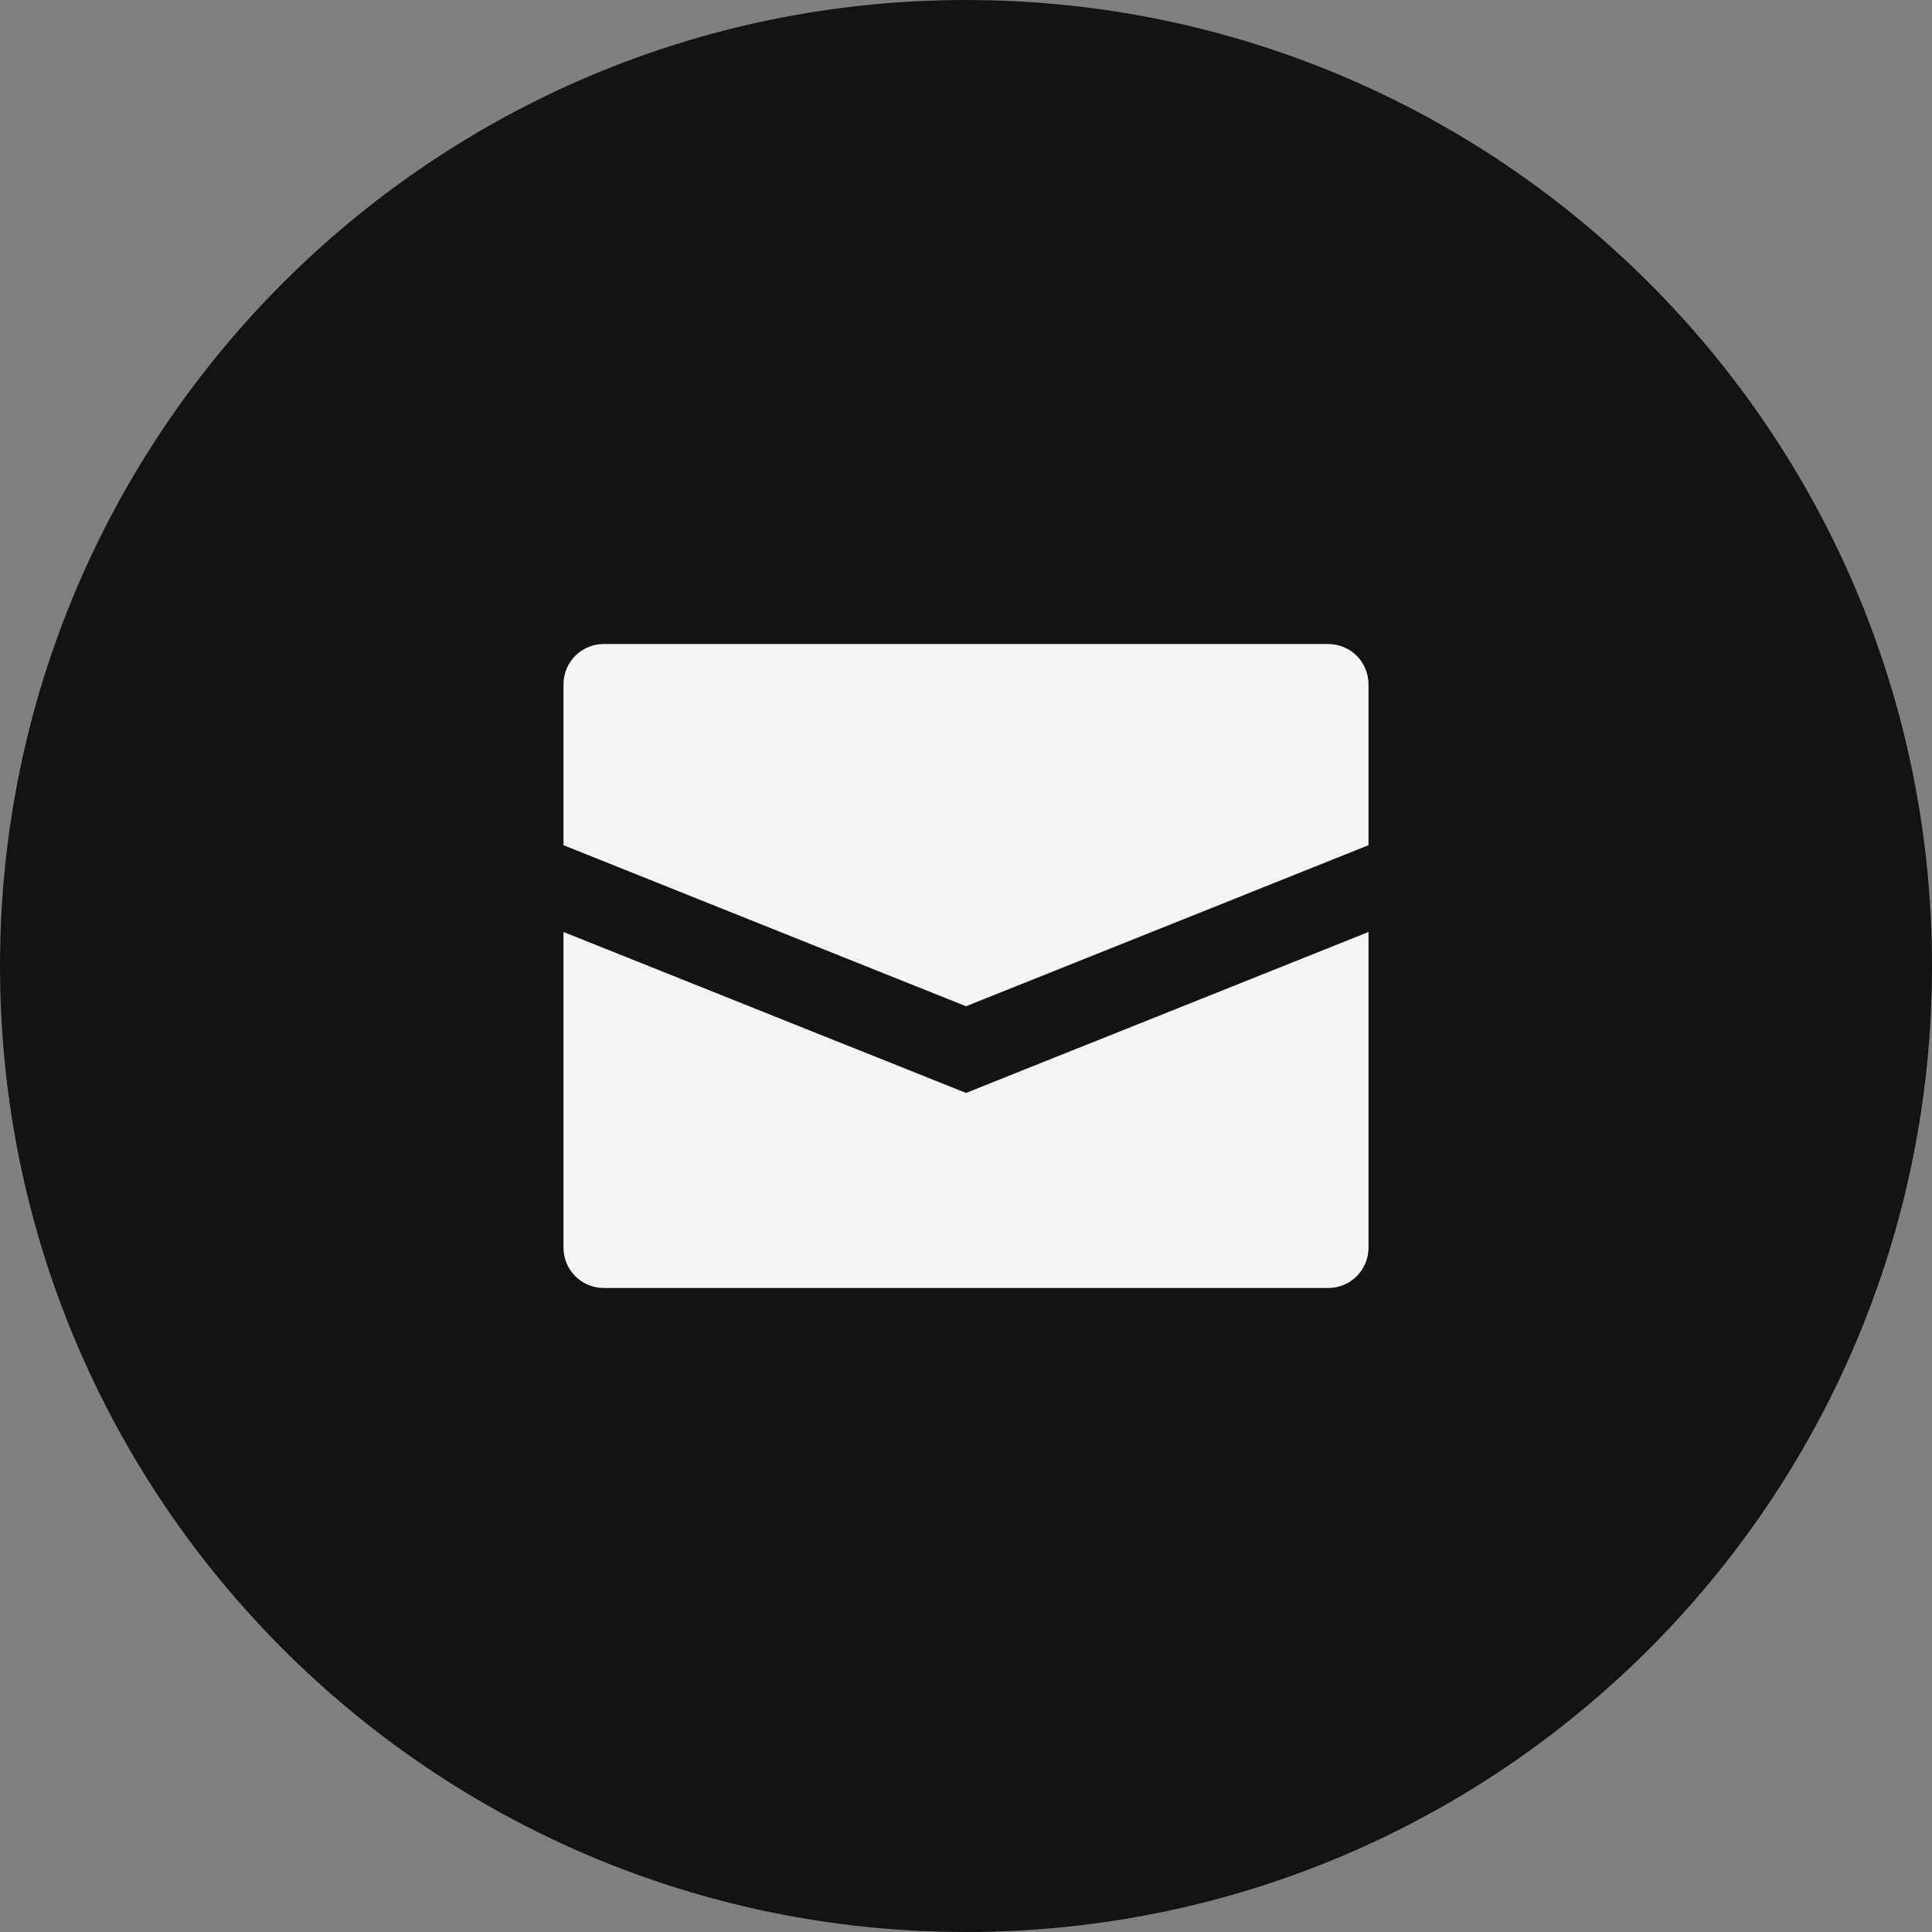
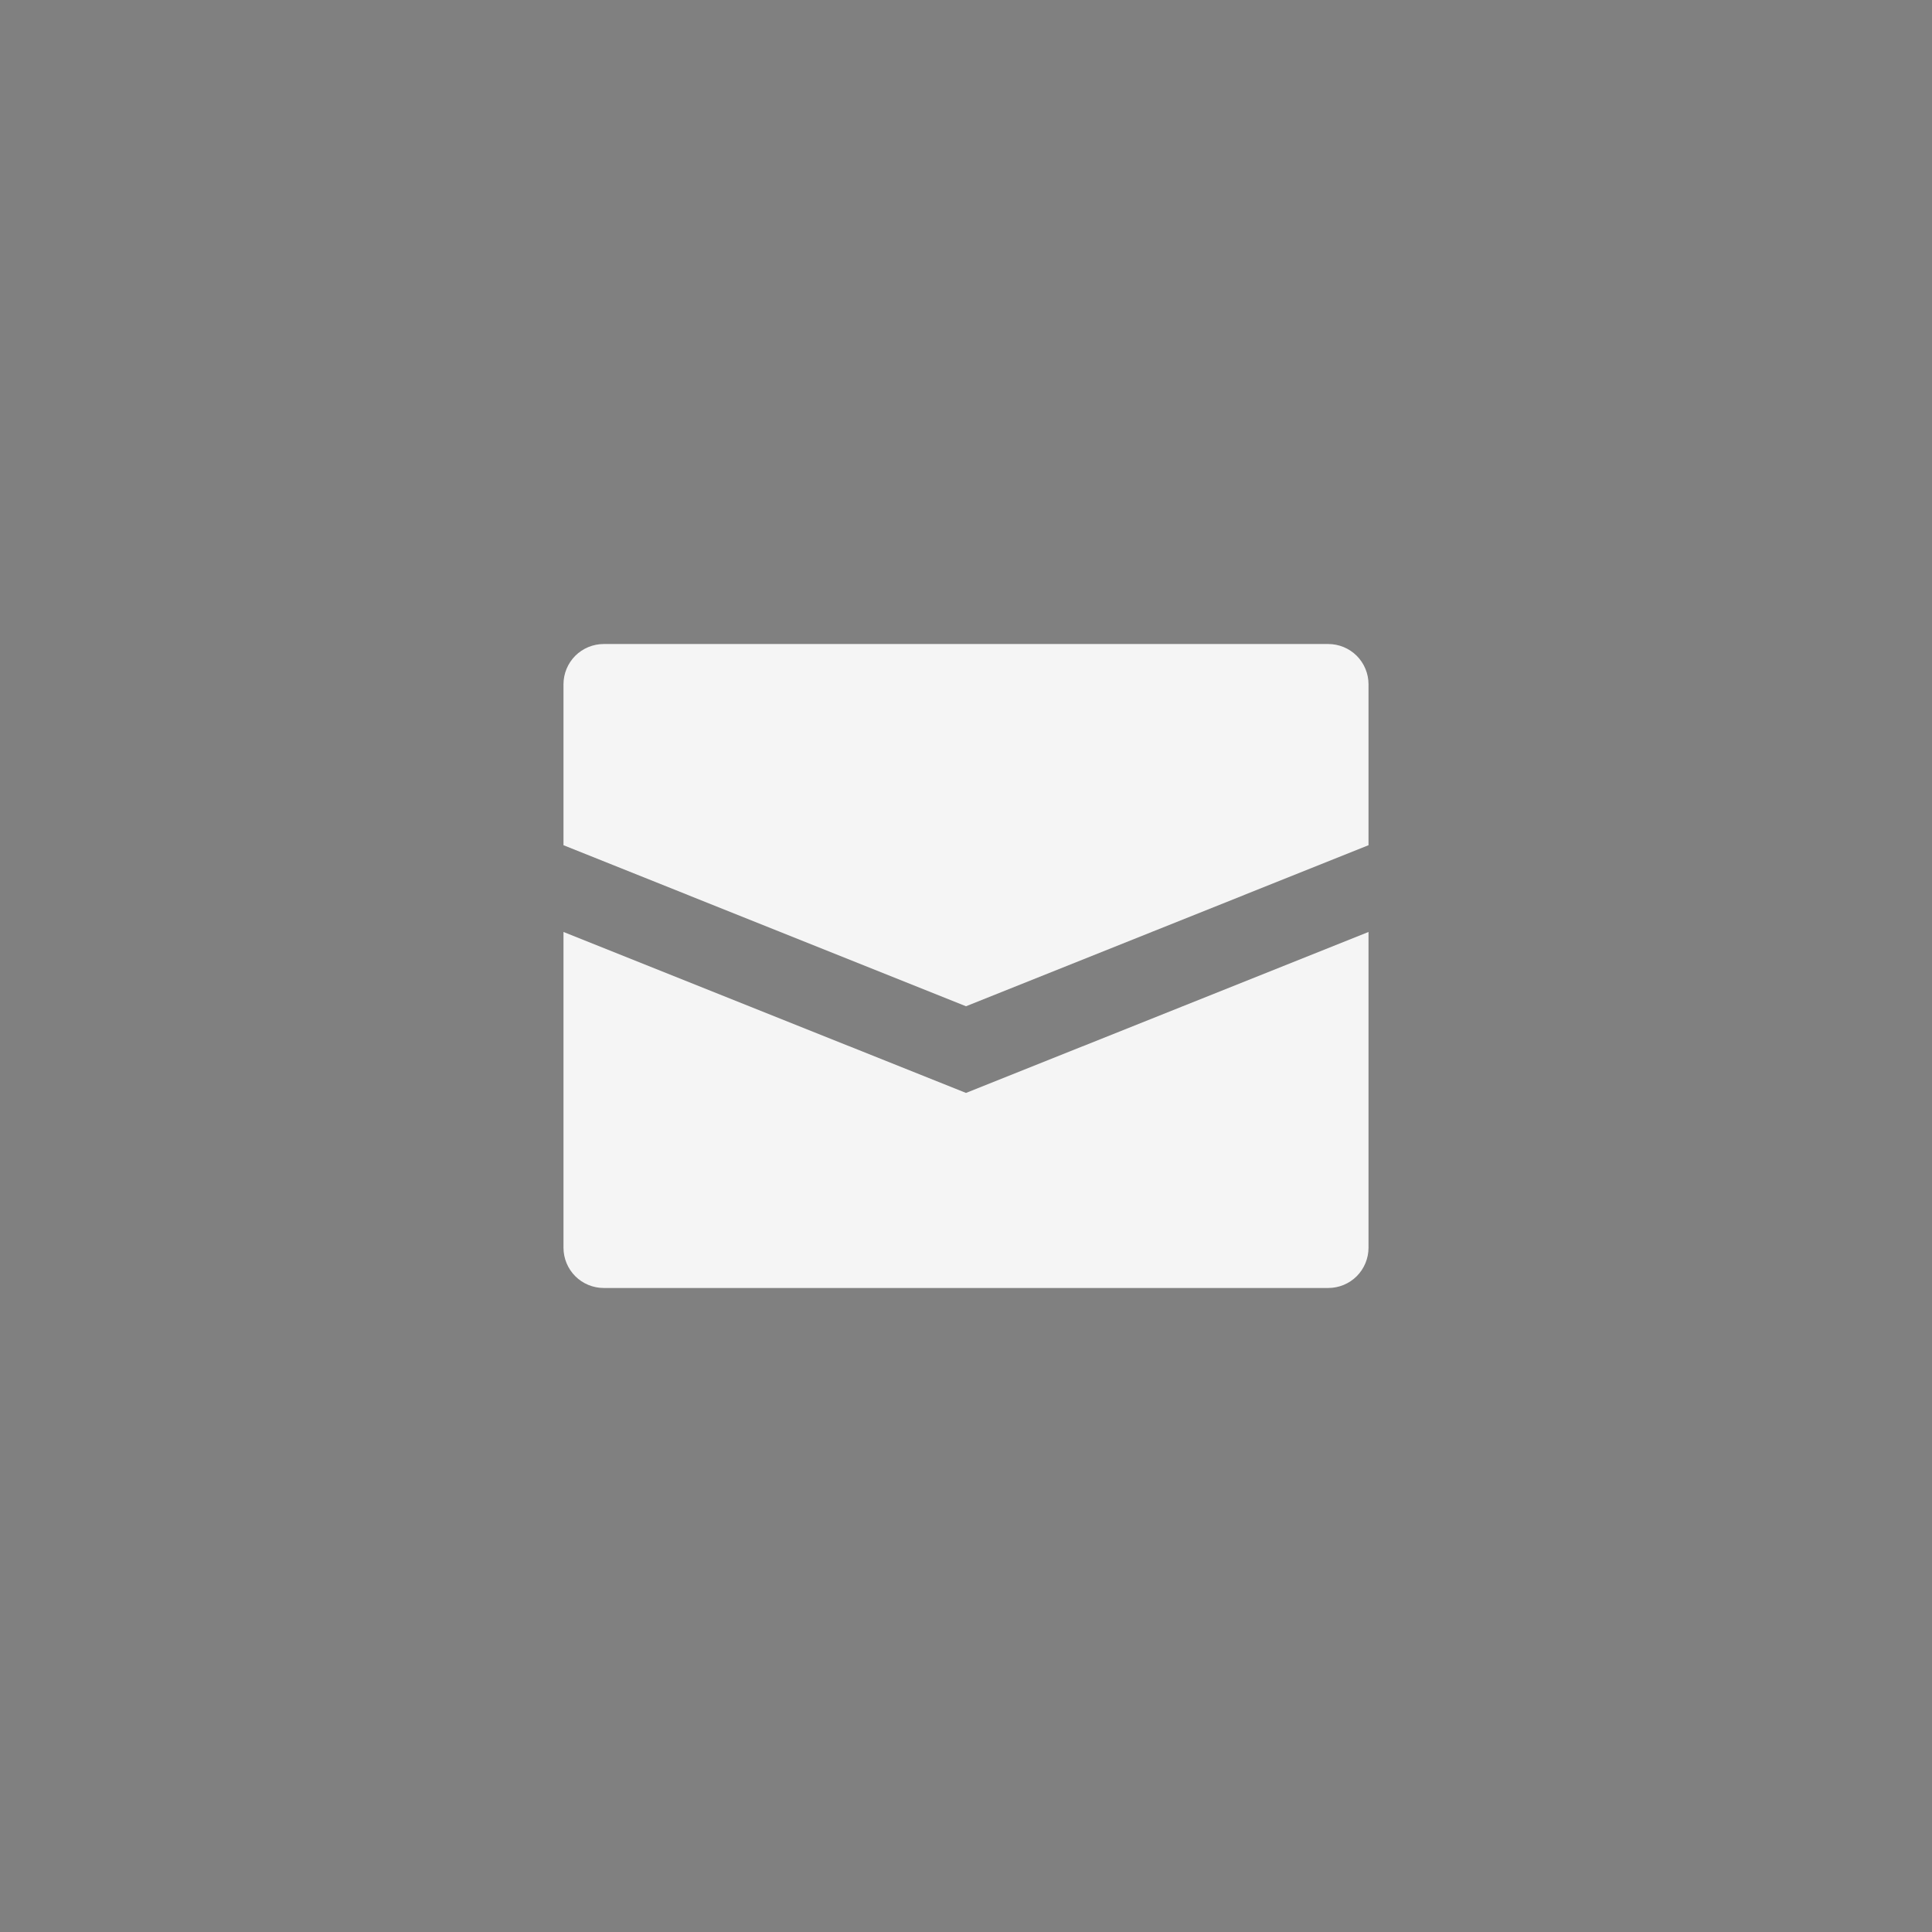
<svg xmlns="http://www.w3.org/2000/svg" width="47" height="47" viewBox="0 0 47 47" fill="none">
  <rect x="0" y="0" width="47" height="47" fill="#808080" stroke="none" />
-   <path d="M0 23.5C0 36.479 10.521 47 23.5 47C36.479 47 47 36.479 47 23.5C47 10.521 36.479 0 23.5 0C10.521 0 0 10.521 0 23.5Z" fill="#131313" />
  <path d="M33.292 16.646V20.562L23.5 24.479L13.708 20.562V16.646C13.708 16.386 13.812 16.137 13.995 15.953C14.179 15.77 14.428 15.667 14.688 15.667H32.312C32.572 15.667 32.821 15.77 33.005 15.953C33.188 16.137 33.292 16.386 33.292 16.646ZM13.708 22.672V30.354C13.708 30.614 13.812 30.863 13.995 31.047C14.179 31.23 14.428 31.333 14.688 31.333H32.312C32.572 31.333 32.821 31.23 33.005 31.047C33.188 30.863 33.292 30.614 33.292 30.354V22.672L23.5 26.588L13.708 22.672Z" fill="#F5F5F5" />
</svg>